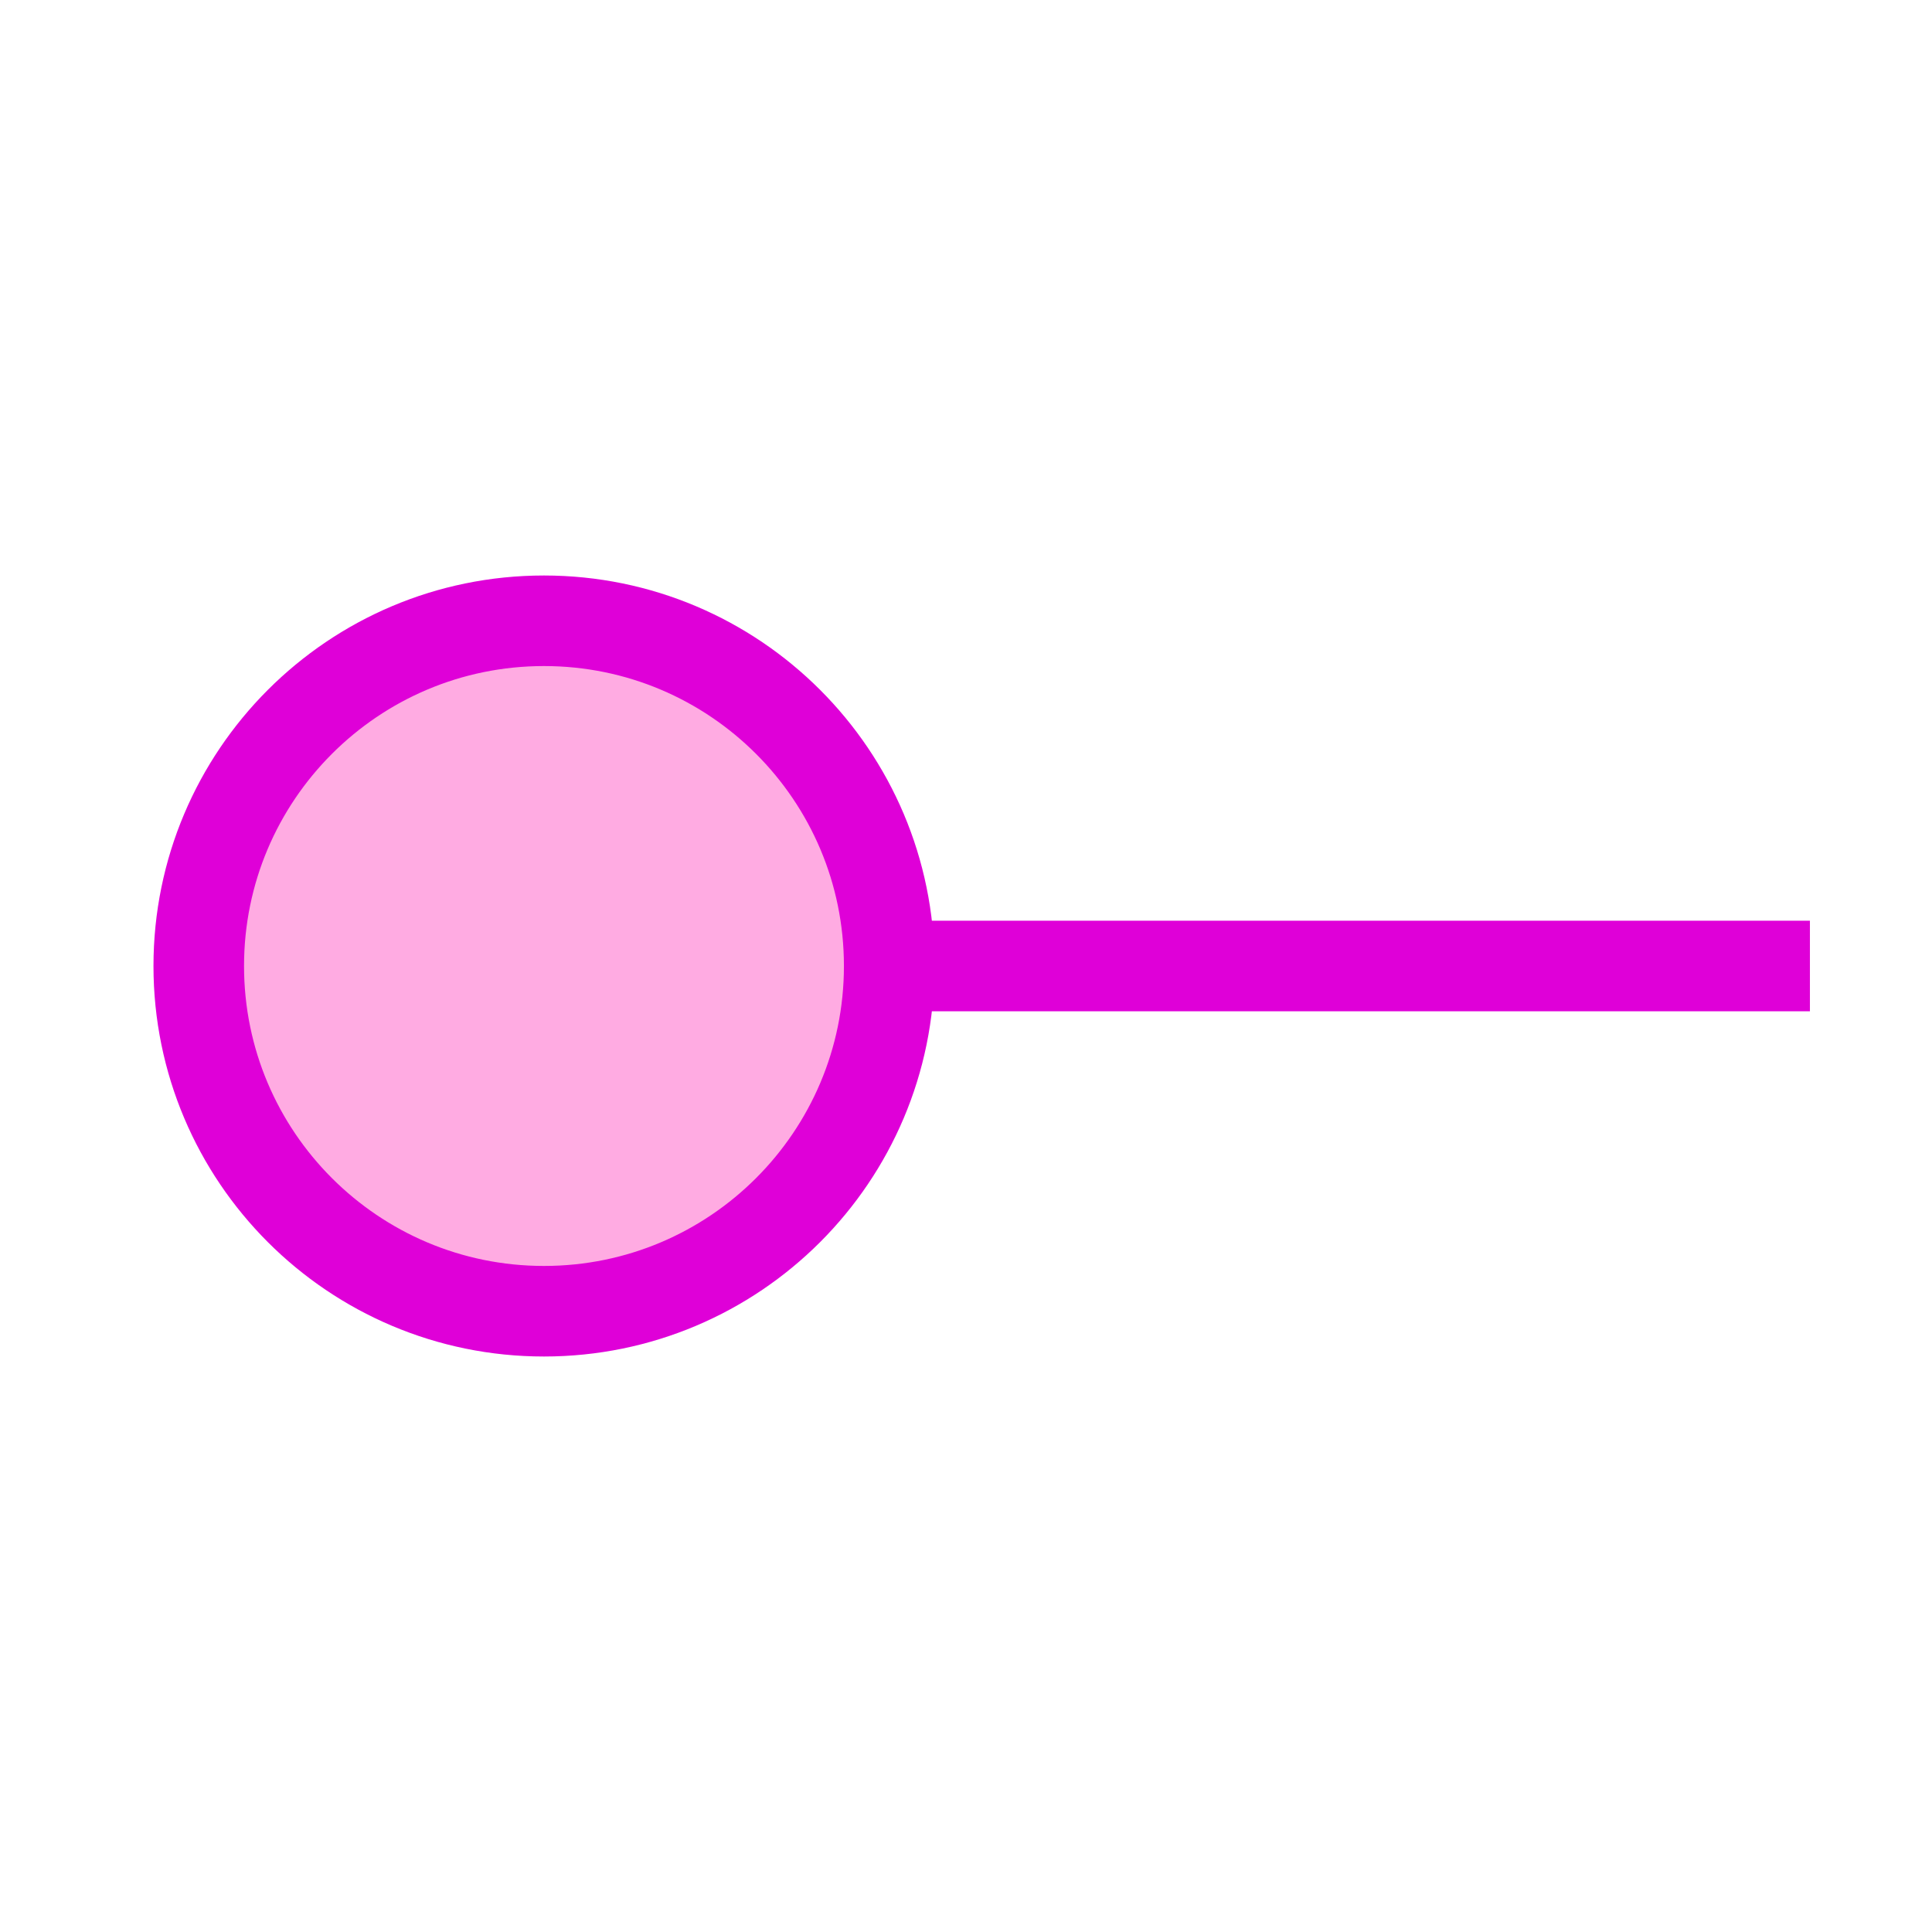
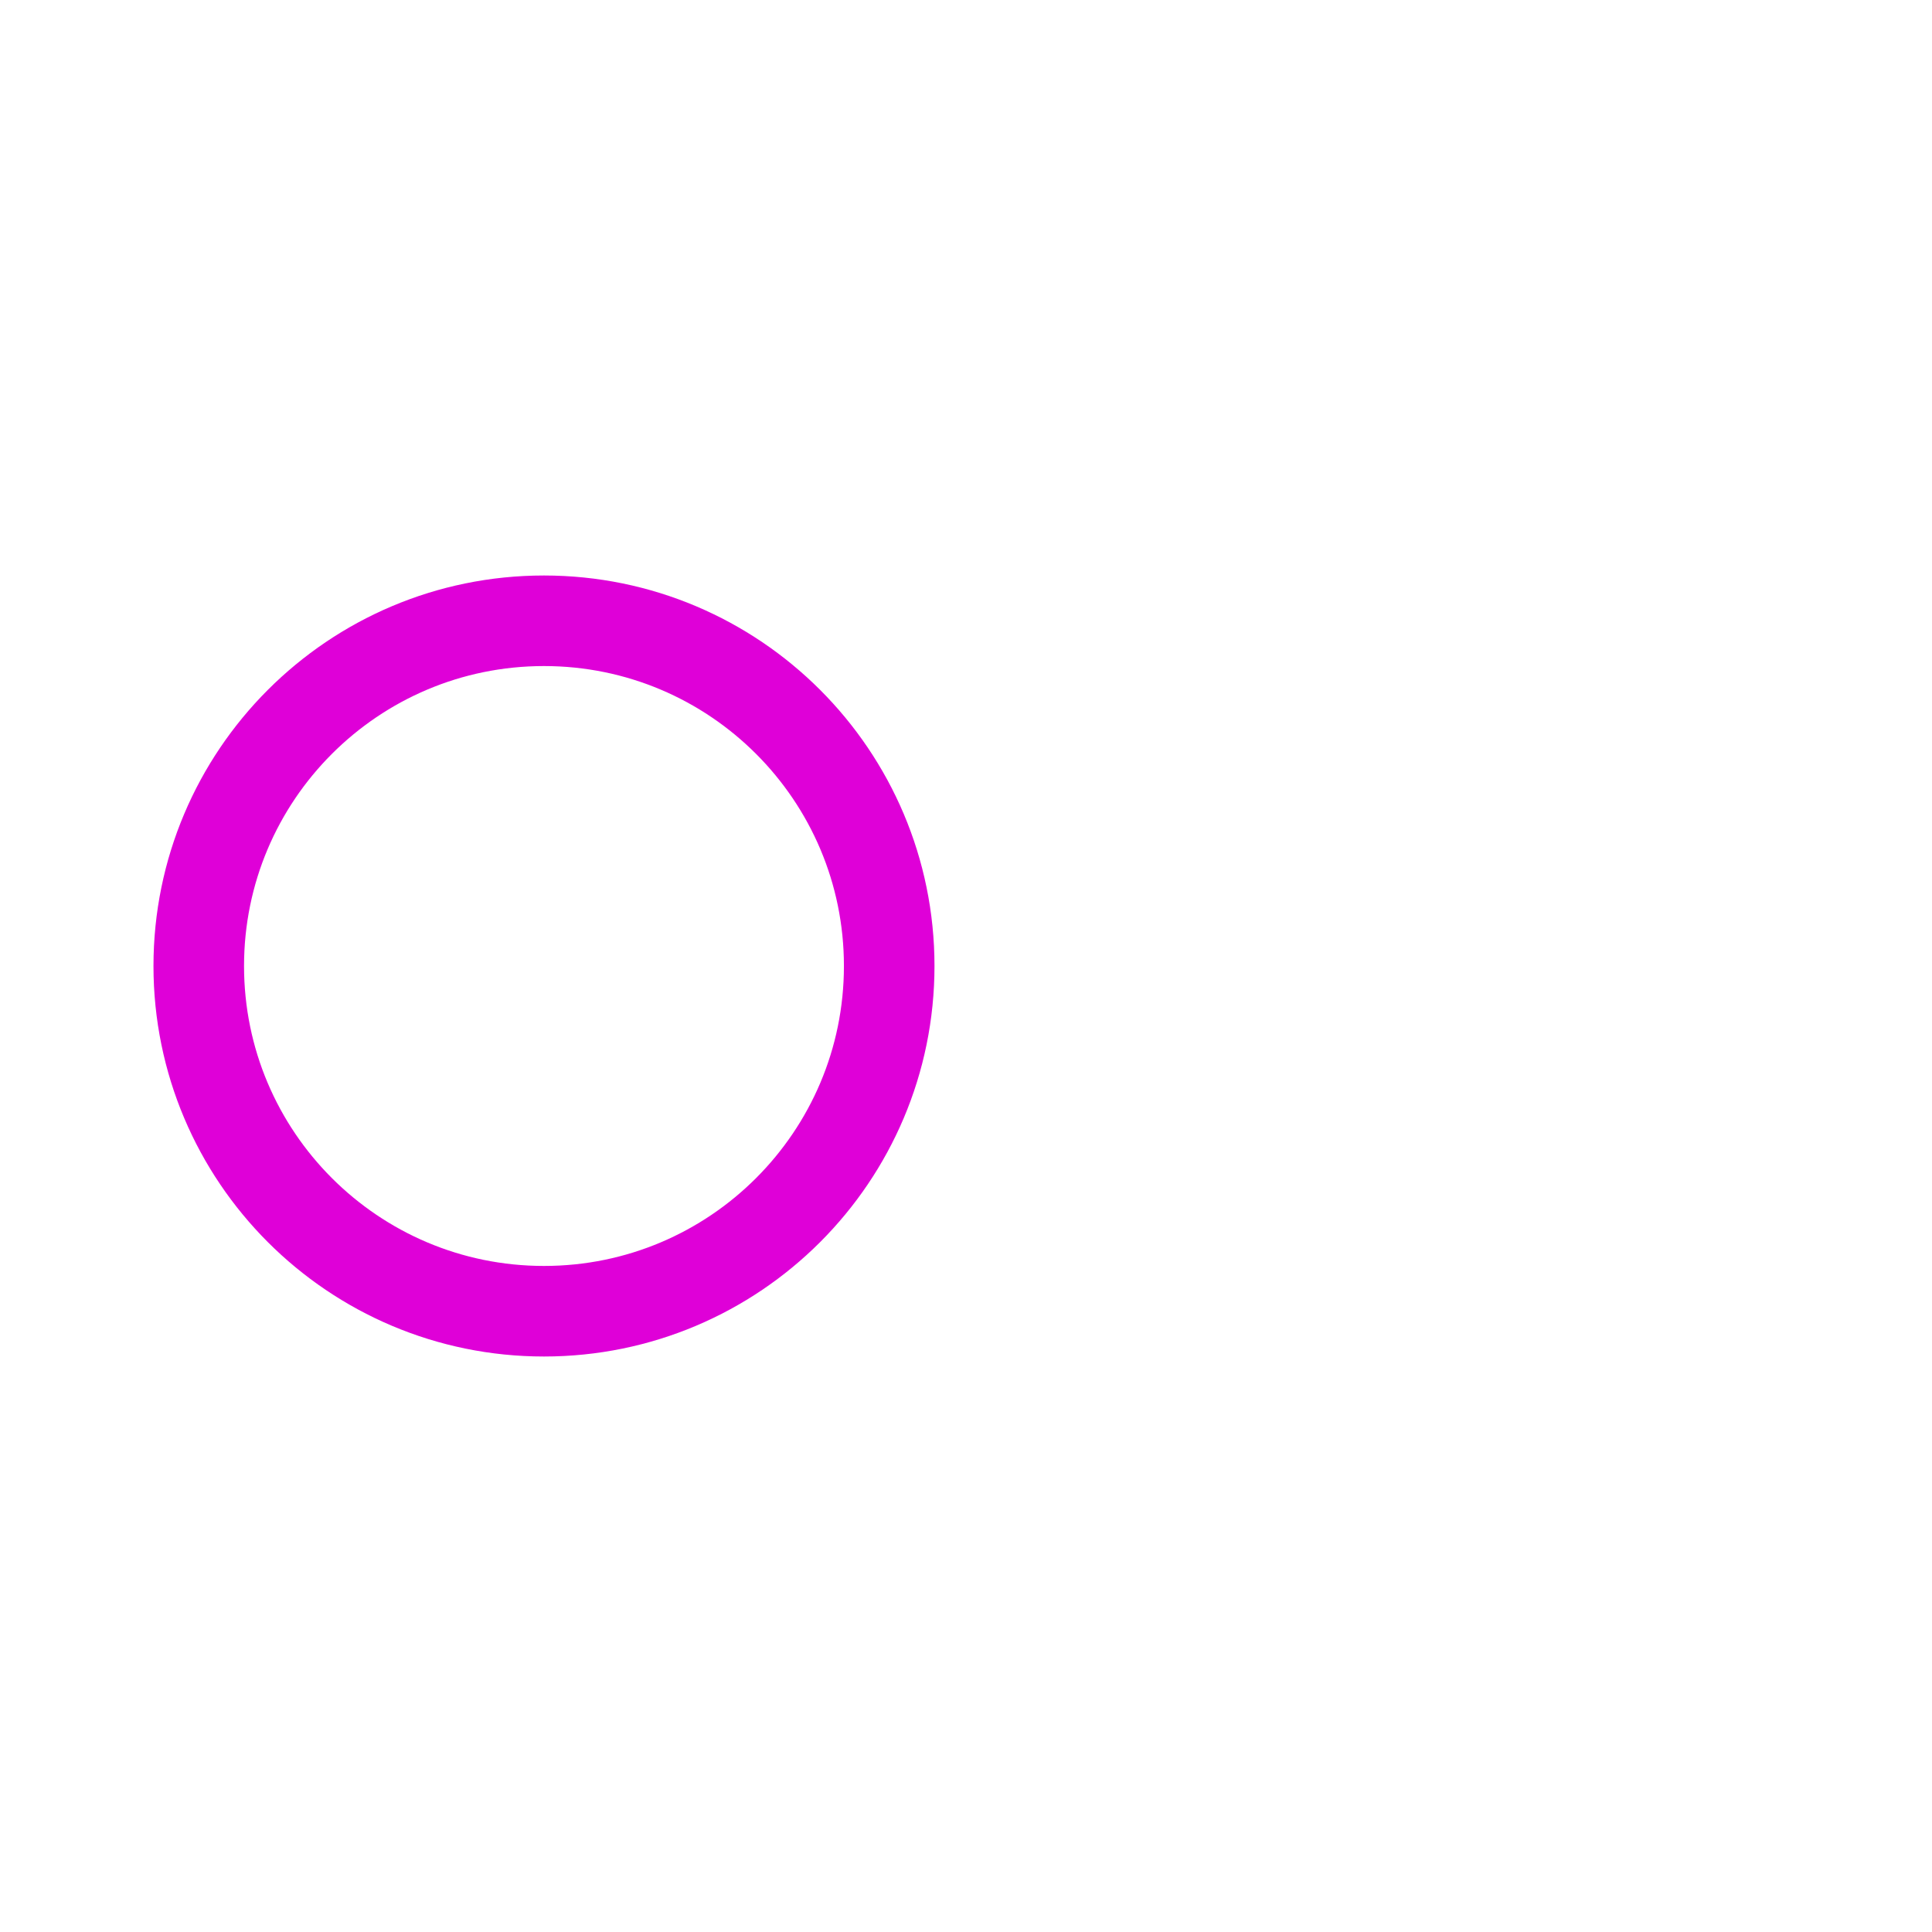
<svg xmlns="http://www.w3.org/2000/svg" width="16" height="16" viewBox="0 0 16 16" fill="none">
-   <path d="M4.505 5.141C6.084 5.141 7.364 6.421 7.364 8C7.364 9.579 6.084 10.859 4.505 10.859C2.926 10.859 1.646 9.579 1.646 8C1.646 6.421 2.926 5.141 4.505 5.141Z" fill="#FFABE2" />
  <path d="M4.505 5.141C6.084 5.141 7.364 6.421 7.364 8C7.364 9.579 6.084 10.859 4.505 10.859C2.926 10.859 1.646 9.579 1.646 8C1.646 6.421 2.926 5.141 4.505 5.141Z" stroke="#DF00D8" stroke-width="0.75" />
-   <path d="M7.364 8H14.989" stroke="#DF00D8" stroke-width="0.75" />
</svg>